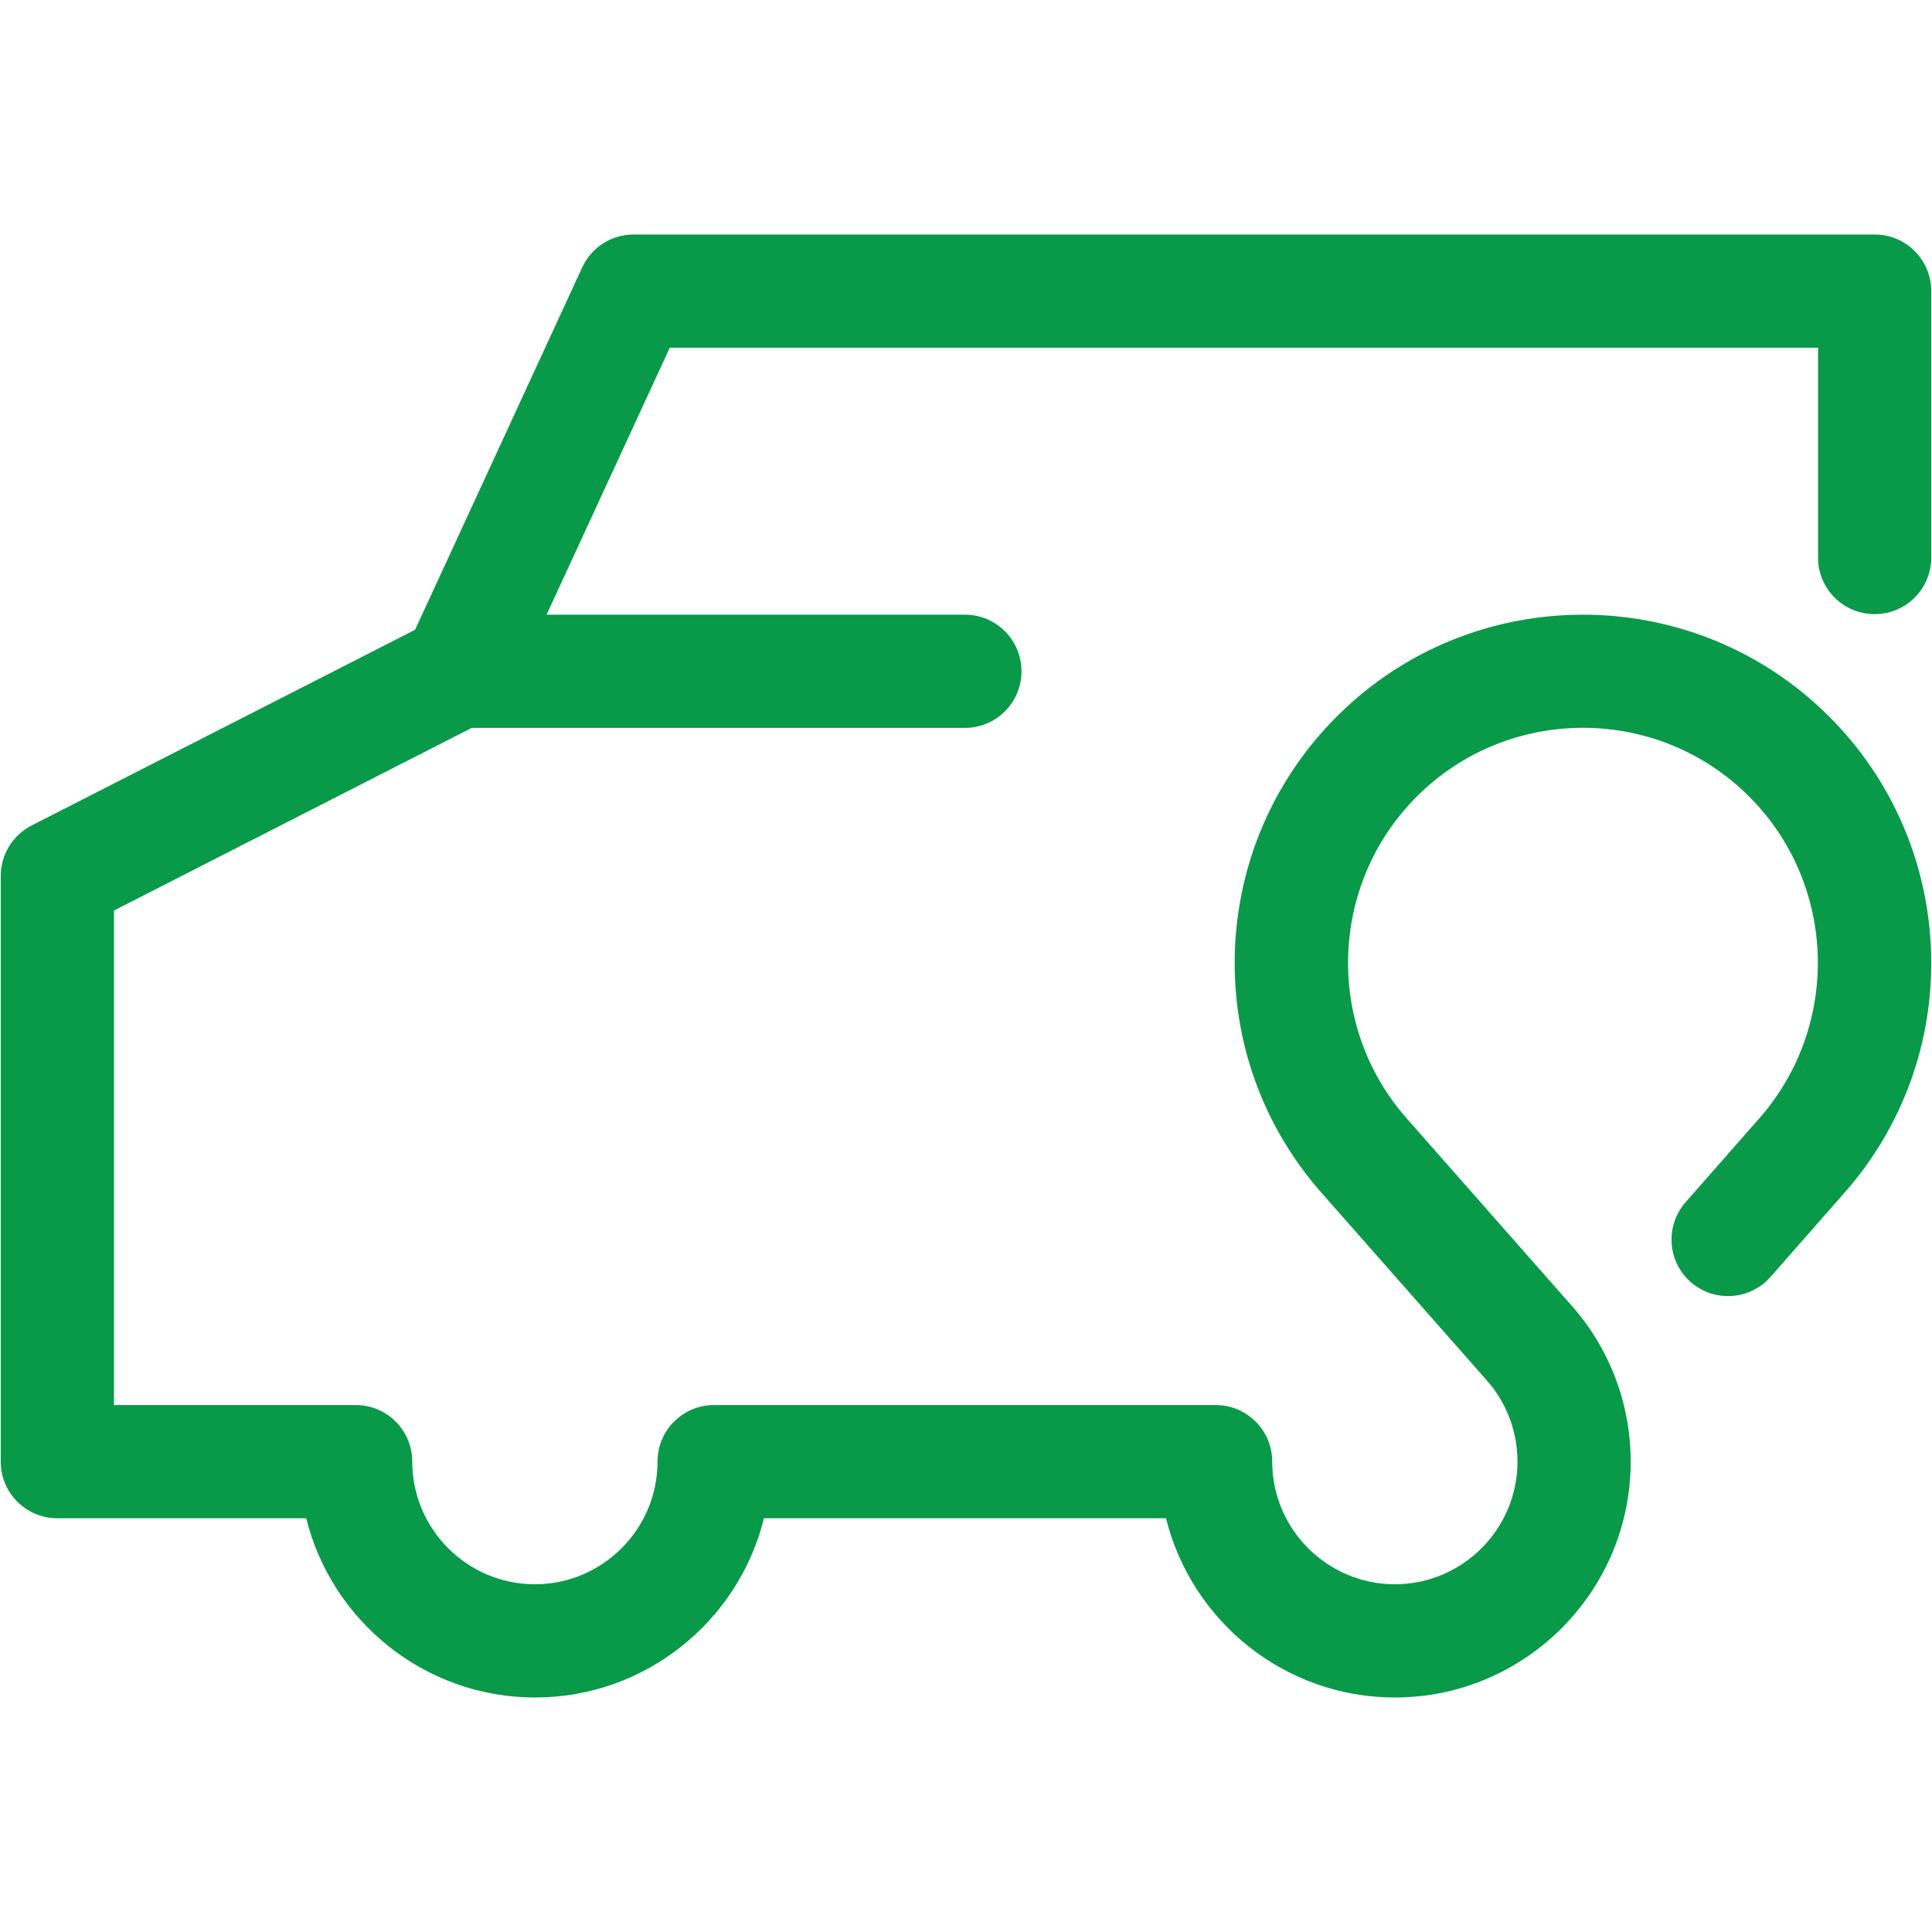
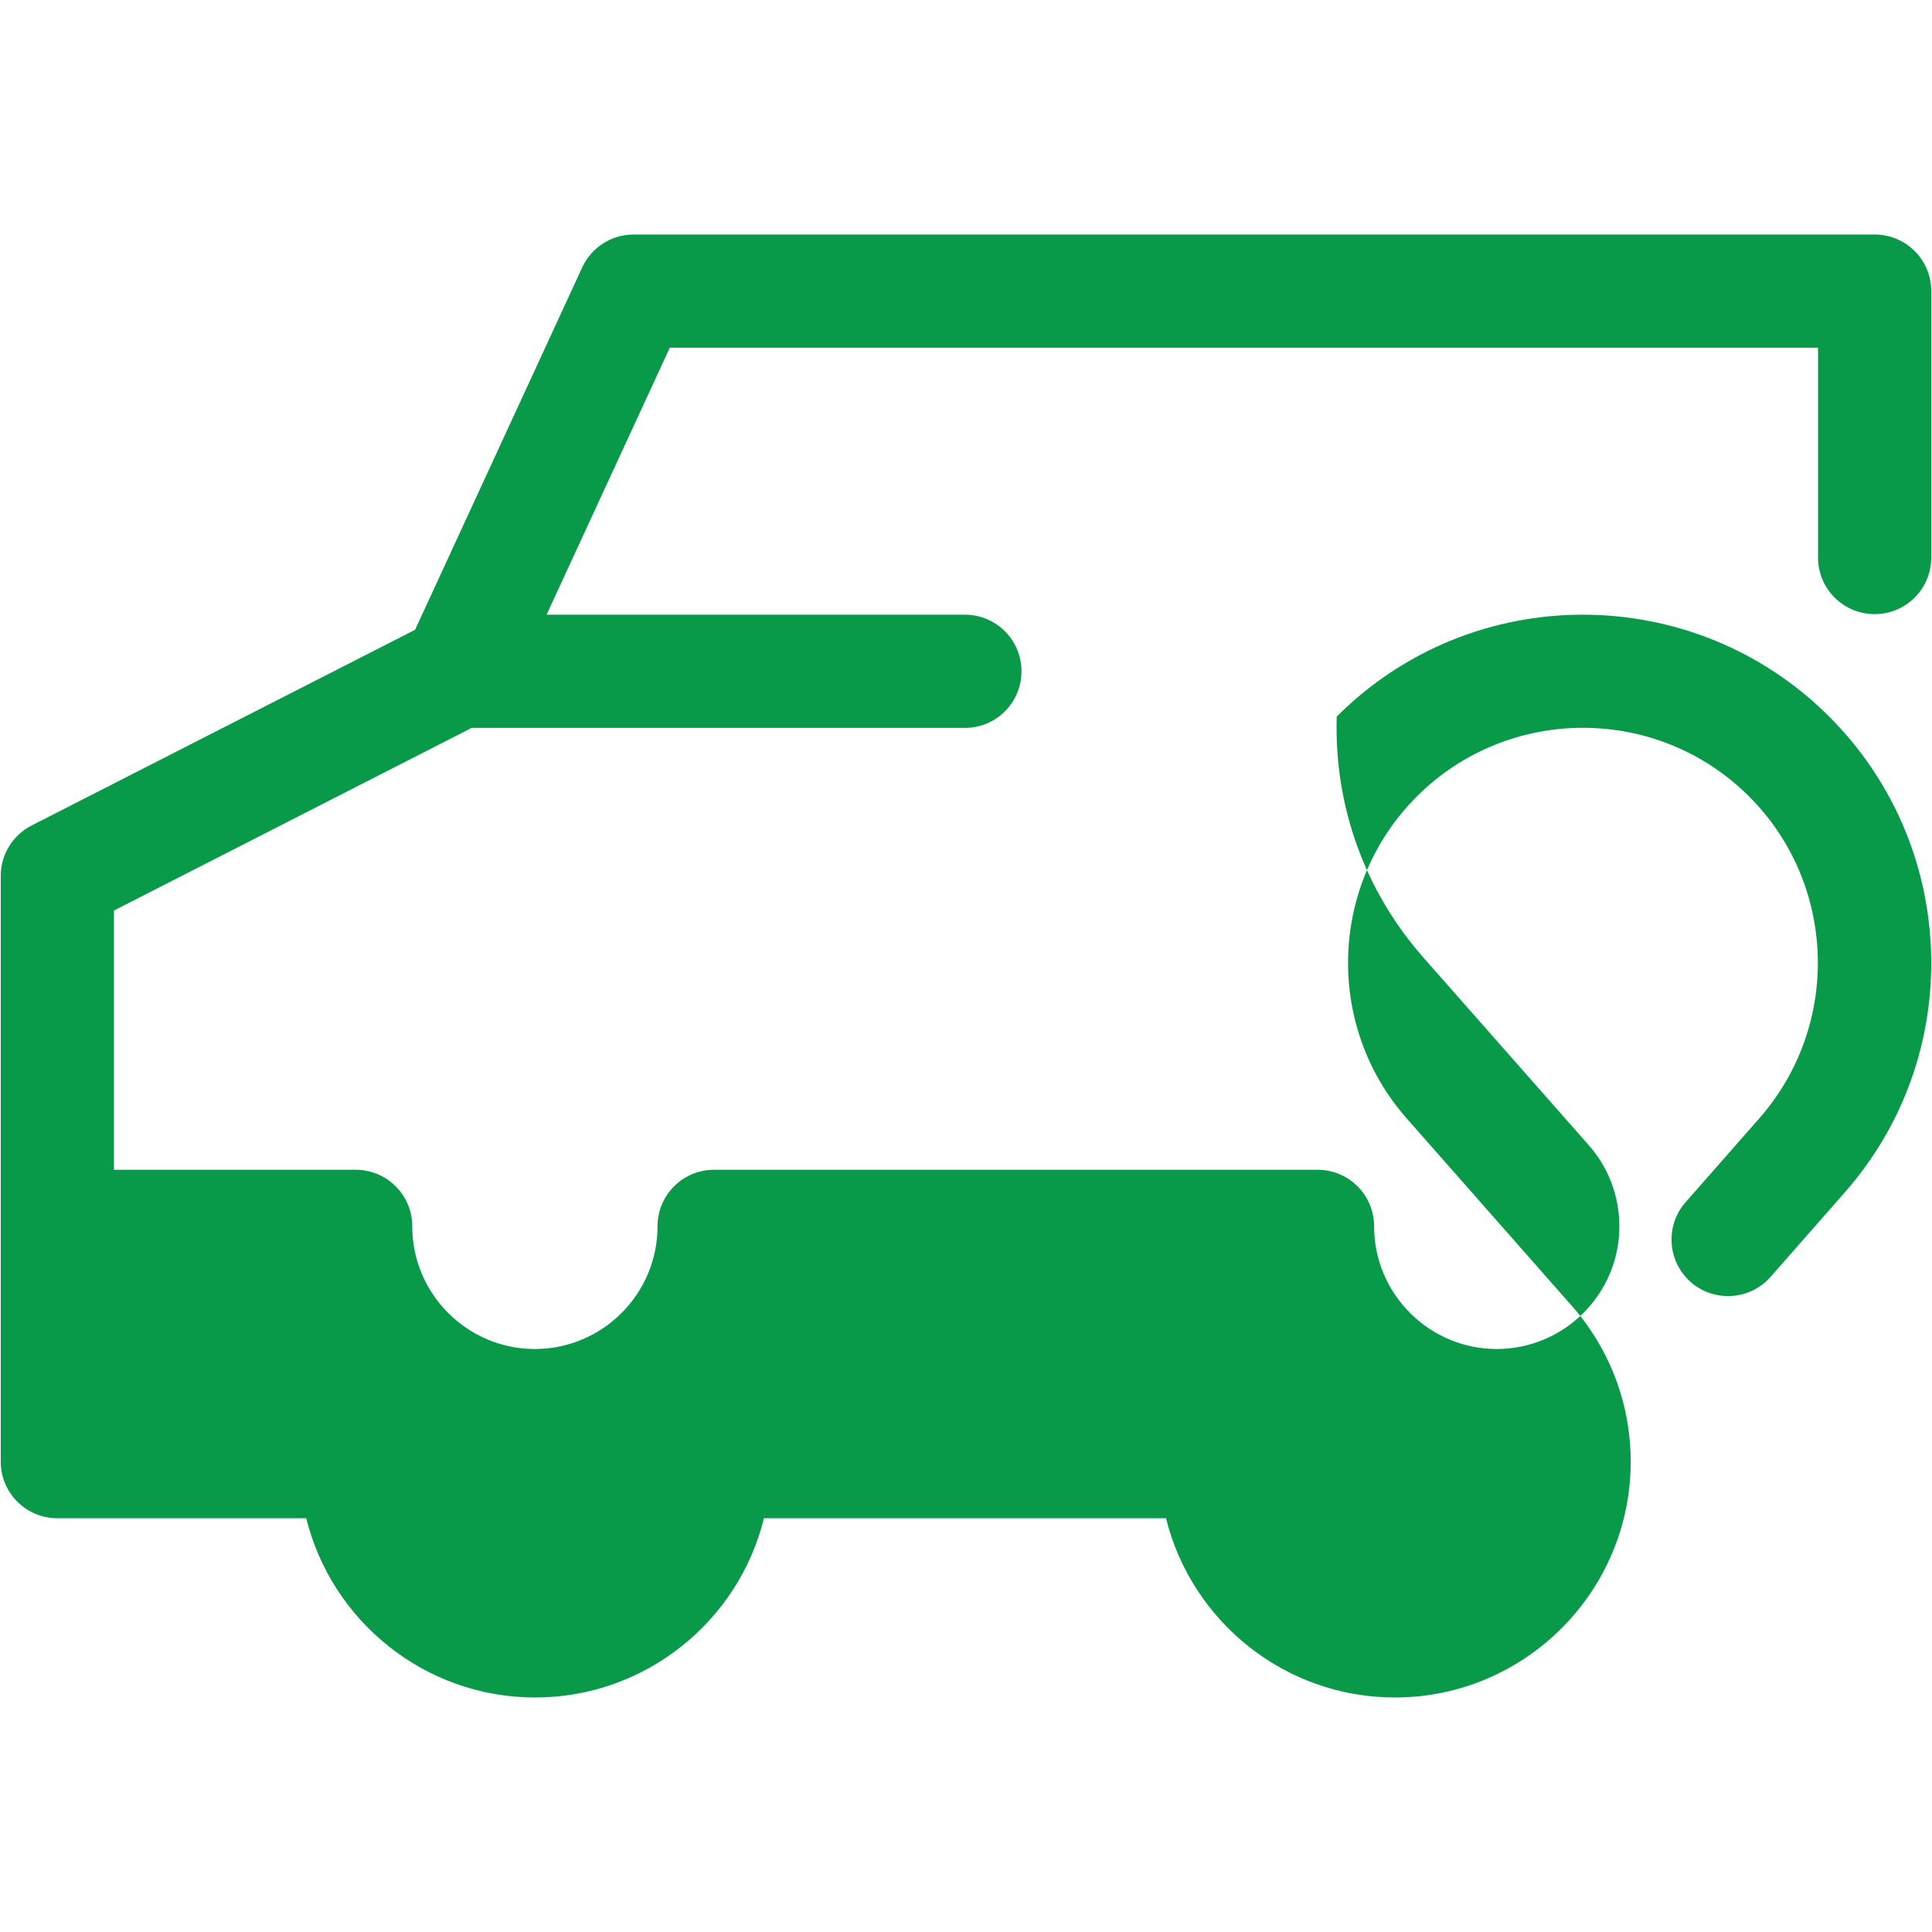
<svg xmlns="http://www.w3.org/2000/svg" version="1.1" id="Layer_1" x="0px" y="0px" viewBox="0 0 1024 1024" style="enable-background:new 0 0 1024 1024;" xml:space="preserve">
  <style type="text/css">
	.st0{fill:#089949;}
</style>
-   <path class="st0" d="M1023.5,504.5c-1.5-47.1-20.7-91.4-54-124.7c-72-72-189.1-72-261,0c-33.3,33.3-52.5,77.6-54,124.7  c-1.5,47.1,14.8,92.5,46,127.8l86,97.6c0.2,0.2,0.3,0.3,0.5,0.5c0.1,0.1,0.1,0.1,0.1,0.2c11.1,12,17.2,27.7,17.2,44.1  c0,35.8-29.2,65-65,65c-35.8,0-65-29.2-65-65c0-16.6-13.4-30-30-30H378.5c-16.6,0-30,13.4-30,30c0,35.8-29.2,65-65,65  s-65-29.2-65-65c0-16.6-13.4-30-30-30H60.4V482.6L250,385.8h261.4c16.6,0,30-13.4,30-30s-13.4-30-30-30H289.7L355,184.3h608.6v111.2  c0,16.6,13.4,30,30,30s30-13.4,30-30V154.3c0-16.6-13.4-30-30-30H335.8c-11.7,0-22.3,6.8-27.2,17.4l-88.6,192.1L16.8,437.5  c-10,5.1-16.4,15.4-16.4,26.7v310.5c0,16.6,13.4,30,30,30h131.9c13.5,54.5,62.8,95,121.3,95s107.9-40.5,121.3-95H618  c13.5,54.5,62.8,95,121.3,95c68.9,0,125-56.1,125-125c0-31.4-11.7-61.4-33-84.6l-85.8-97.4c-43.3-49.2-41-124.1,5.4-170.5  c48.6-48.6,127.6-48.6,176.2,0c46.4,46.4,48.7,121.2,5.4,170.5l-39.1,44.5c-10.9,12.4-9.7,31.4,2.7,42.3  c12.4,10.9,31.4,9.7,42.3-2.7l39.1-44.5C1008.7,597,1025,551.6,1023.5,504.5z" />
+   <path class="st0" d="M1023.5,504.5c-1.5-47.1-20.7-91.4-54-124.7c-72-72-189.1-72-261,0c-1.5,47.1,14.8,92.5,46,127.8l86,97.6c0.2,0.2,0.3,0.3,0.5,0.5c0.1,0.1,0.1,0.1,0.1,0.2c11.1,12,17.2,27.7,17.2,44.1  c0,35.8-29.2,65-65,65c-35.8,0-65-29.2-65-65c0-16.6-13.4-30-30-30H378.5c-16.6,0-30,13.4-30,30c0,35.8-29.2,65-65,65  s-65-29.2-65-65c0-16.6-13.4-30-30-30H60.4V482.6L250,385.8h261.4c16.6,0,30-13.4,30-30s-13.4-30-30-30H289.7L355,184.3h608.6v111.2  c0,16.6,13.4,30,30,30s30-13.4,30-30V154.3c0-16.6-13.4-30-30-30H335.8c-11.7,0-22.3,6.8-27.2,17.4l-88.6,192.1L16.8,437.5  c-10,5.1-16.4,15.4-16.4,26.7v310.5c0,16.6,13.4,30,30,30h131.9c13.5,54.5,62.8,95,121.3,95s107.9-40.5,121.3-95H618  c13.5,54.5,62.8,95,121.3,95c68.9,0,125-56.1,125-125c0-31.4-11.7-61.4-33-84.6l-85.8-97.4c-43.3-49.2-41-124.1,5.4-170.5  c48.6-48.6,127.6-48.6,176.2,0c46.4,46.4,48.7,121.2,5.4,170.5l-39.1,44.5c-10.9,12.4-9.7,31.4,2.7,42.3  c12.4,10.9,31.4,9.7,42.3-2.7l39.1-44.5C1008.7,597,1025,551.6,1023.5,504.5z" />
</svg>